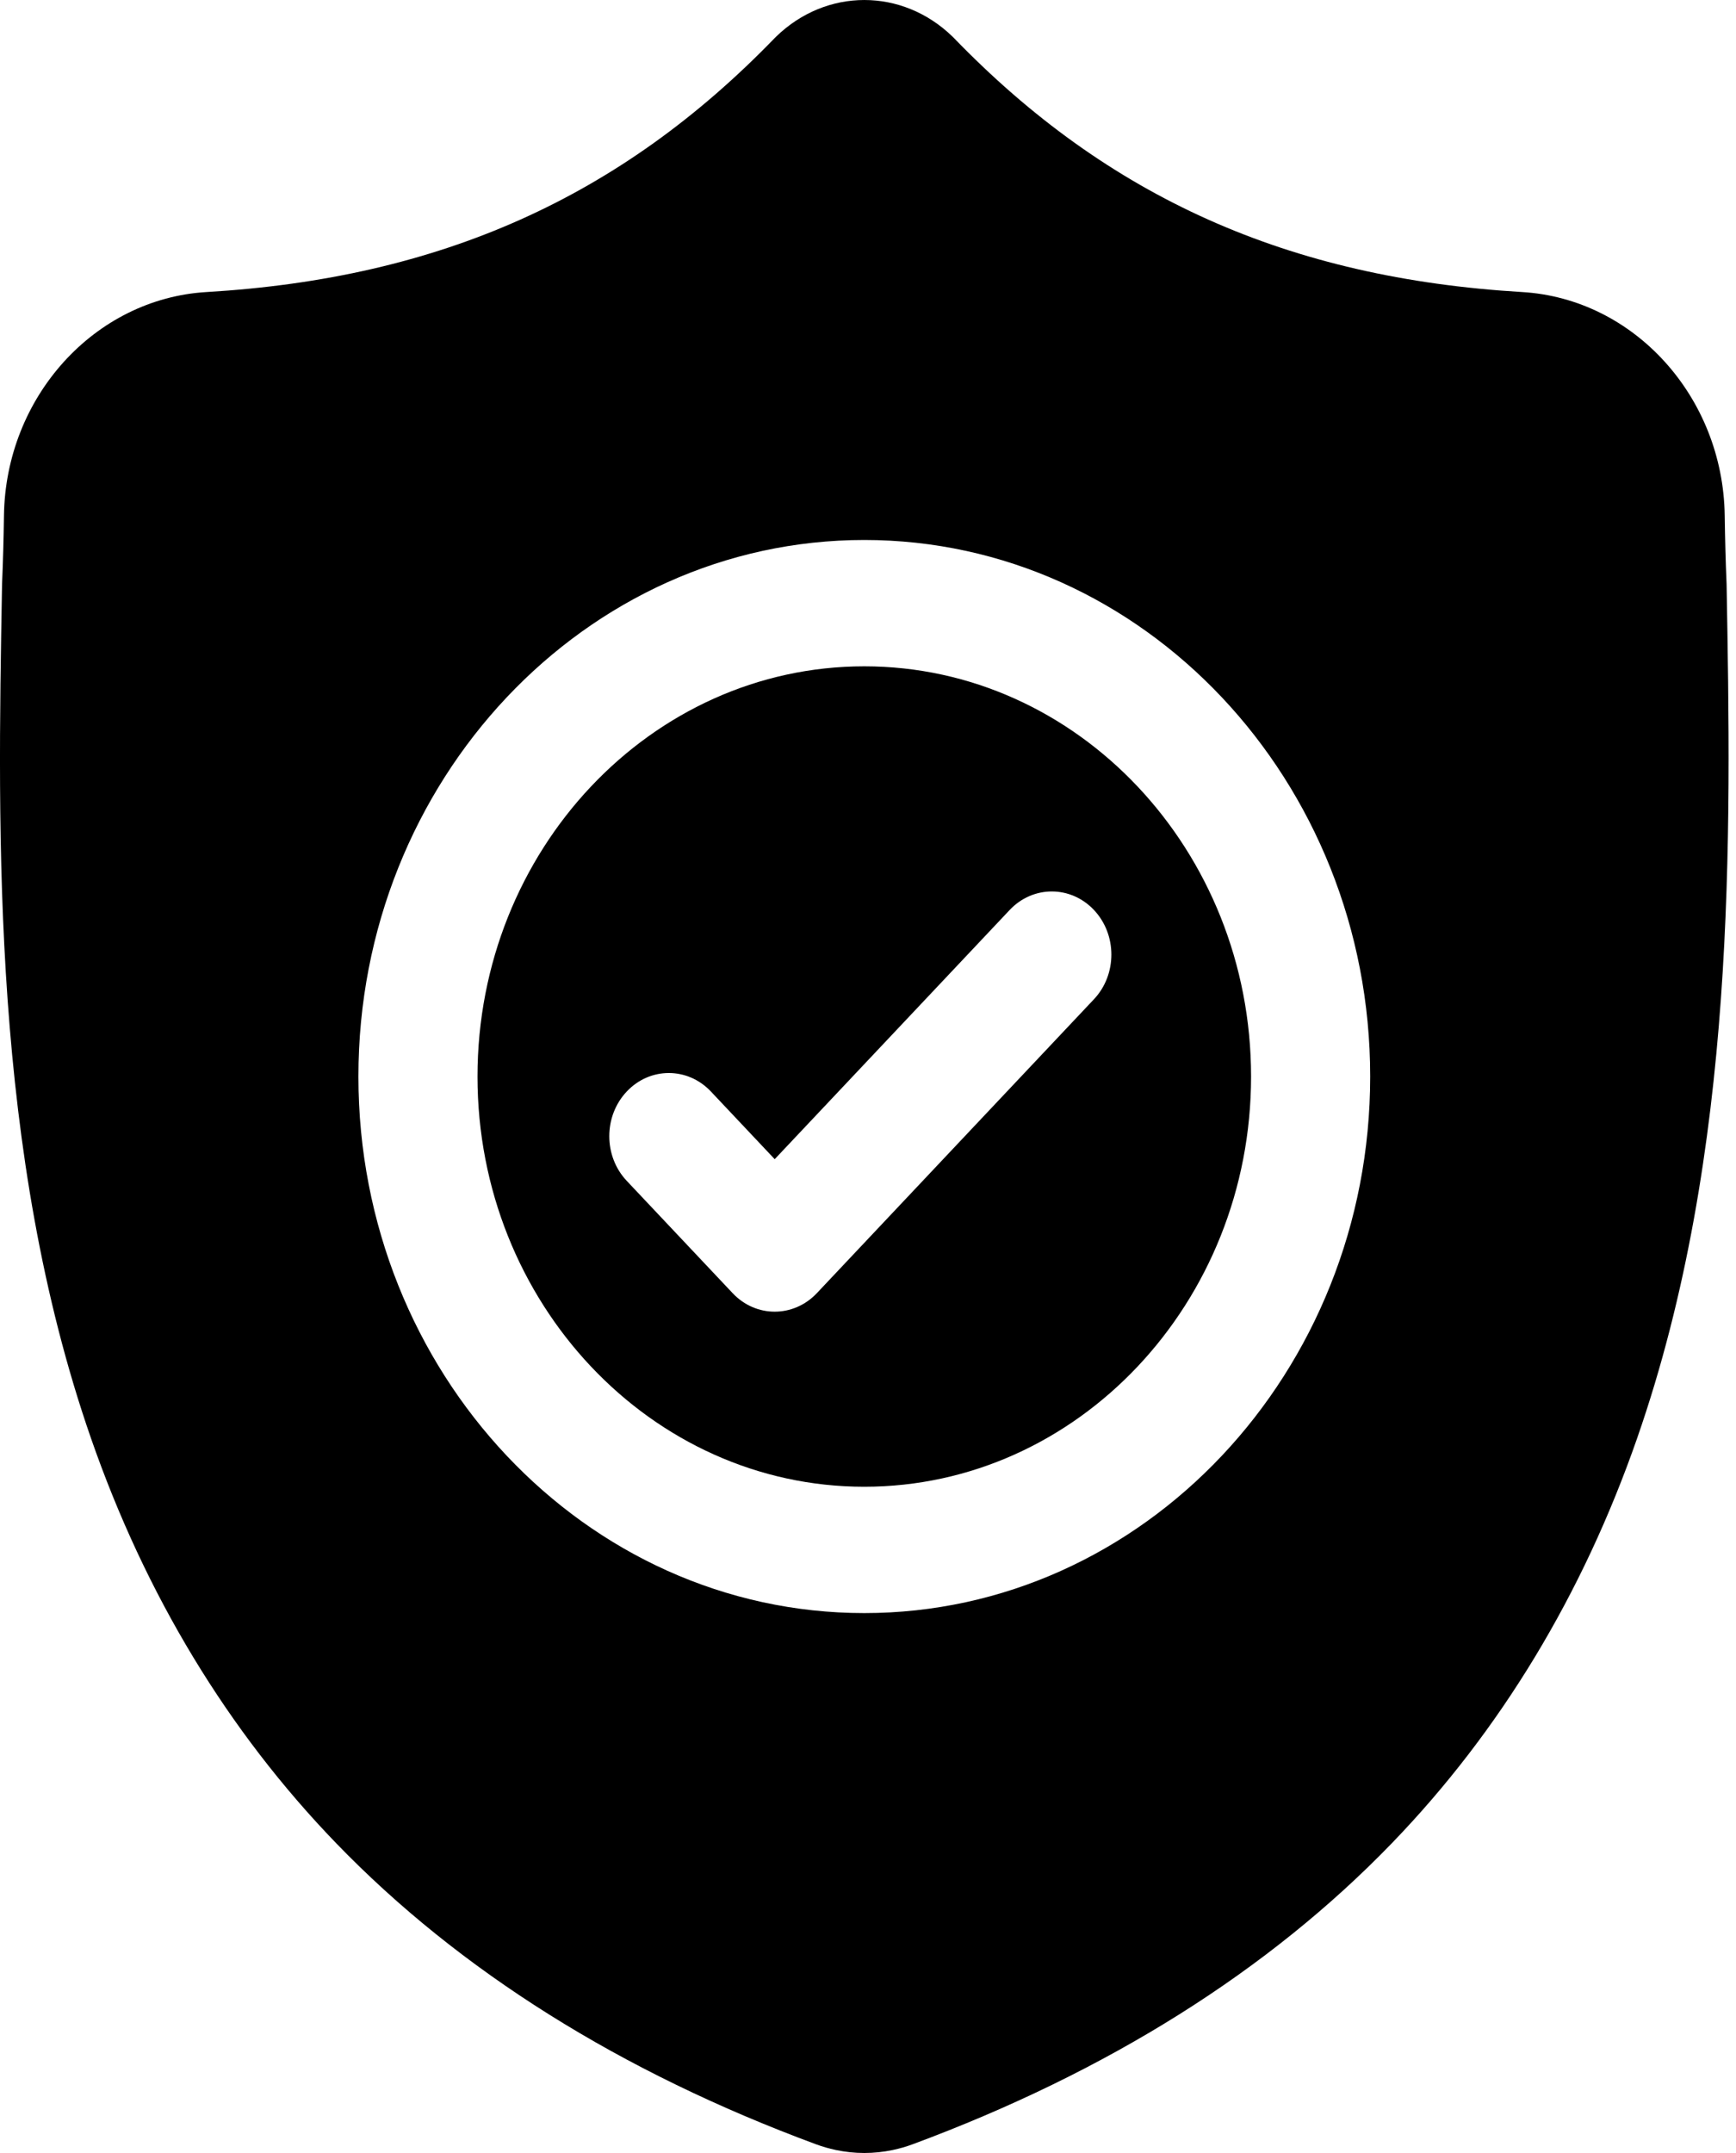
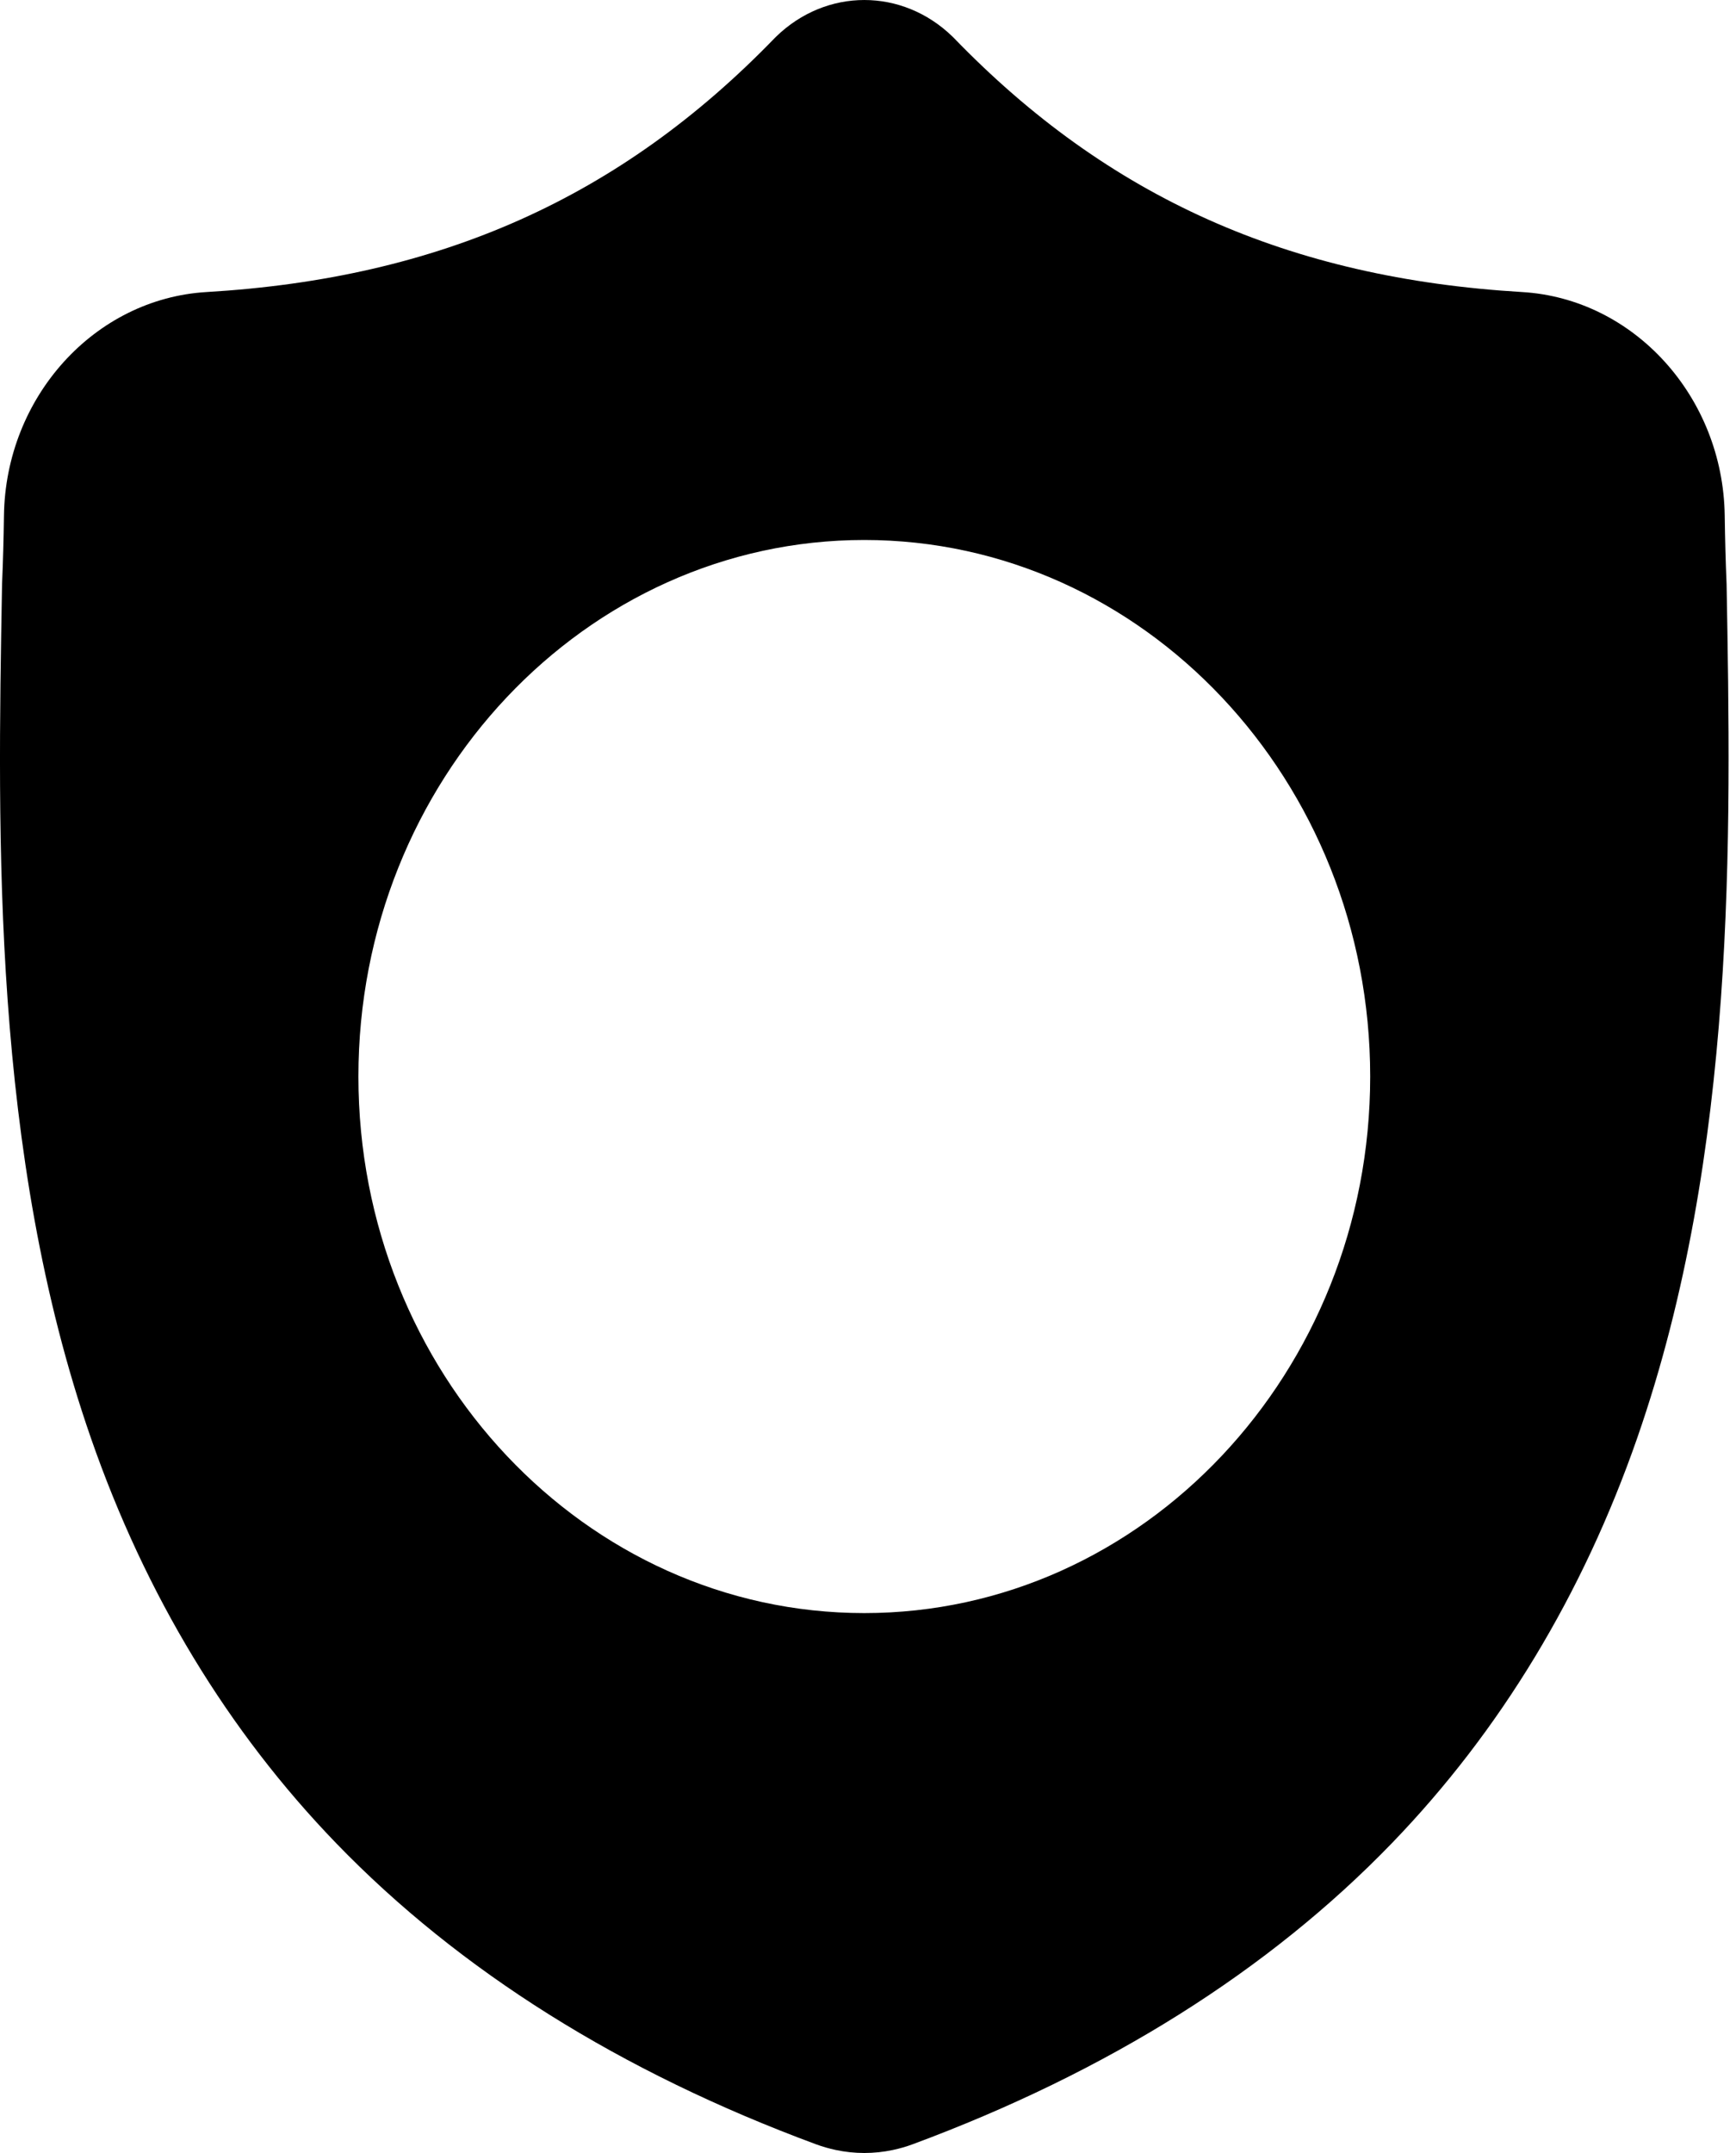
<svg xmlns="http://www.w3.org/2000/svg" width="50" height="62" viewBox="0 0 50 62" fill="none">
  <g id="surface1">
-     <path id="Vector" d="M24.893 19.188C18.751 19.188 13.753 24.487 13.753 31.001C13.753 37.515 18.751 42.814 24.893 42.814C31.036 42.814 36.033 37.515 36.033 31.001C36.033 24.487 31.036 19.188 24.893 19.188ZM31.507 28.776L23.527 37.239C23.192 37.594 22.752 37.772 22.313 37.772C21.874 37.772 21.436 37.595 21.101 37.239L18.051 34.005C17.381 33.295 17.381 32.143 18.051 31.433C18.72 30.722 19.806 30.722 20.476 31.433L22.313 33.381L29.081 26.204C29.751 25.494 30.837 25.494 31.507 26.204C32.177 26.914 32.177 28.066 31.507 28.776Z" fill="black" />
    <path id="Vector_2" d="M49.729 16.822L49.727 16.774C49.702 16.178 49.685 15.548 49.675 14.847C49.627 11.429 47.064 8.601 43.84 8.41C37.118 8.012 31.918 5.688 27.475 1.095L27.437 1.057C25.987 -0.352 23.801 -0.352 22.352 1.057L22.314 1.095C17.87 5.688 12.67 8.012 5.948 8.41C2.725 8.601 0.161 11.429 0.114 14.848C0.104 15.544 0.087 16.174 0.061 16.774L0.058 16.886C-0.072 24.155 -0.235 33.202 2.619 41.413C4.188 45.928 6.565 49.853 9.683 53.08C13.233 56.754 17.884 59.671 23.505 61.75C23.688 61.817 23.878 61.872 24.072 61.913C24.345 61.971 24.619 62 24.894 62C25.169 62 25.444 61.971 25.717 61.913C25.91 61.872 26.102 61.817 26.285 61.749C31.9 59.667 36.546 56.748 40.093 53.074C43.209 49.847 45.586 45.921 47.157 41.404C50.021 33.168 49.859 24.105 49.729 16.822ZM24.893 46.452C16.859 46.452 10.323 39.521 10.323 31.001C10.323 22.481 16.859 15.55 24.893 15.55C32.927 15.55 39.464 22.481 39.464 31.001C39.464 39.521 32.927 46.452 24.893 46.452Z" fill="black" />
  </g>
</svg>